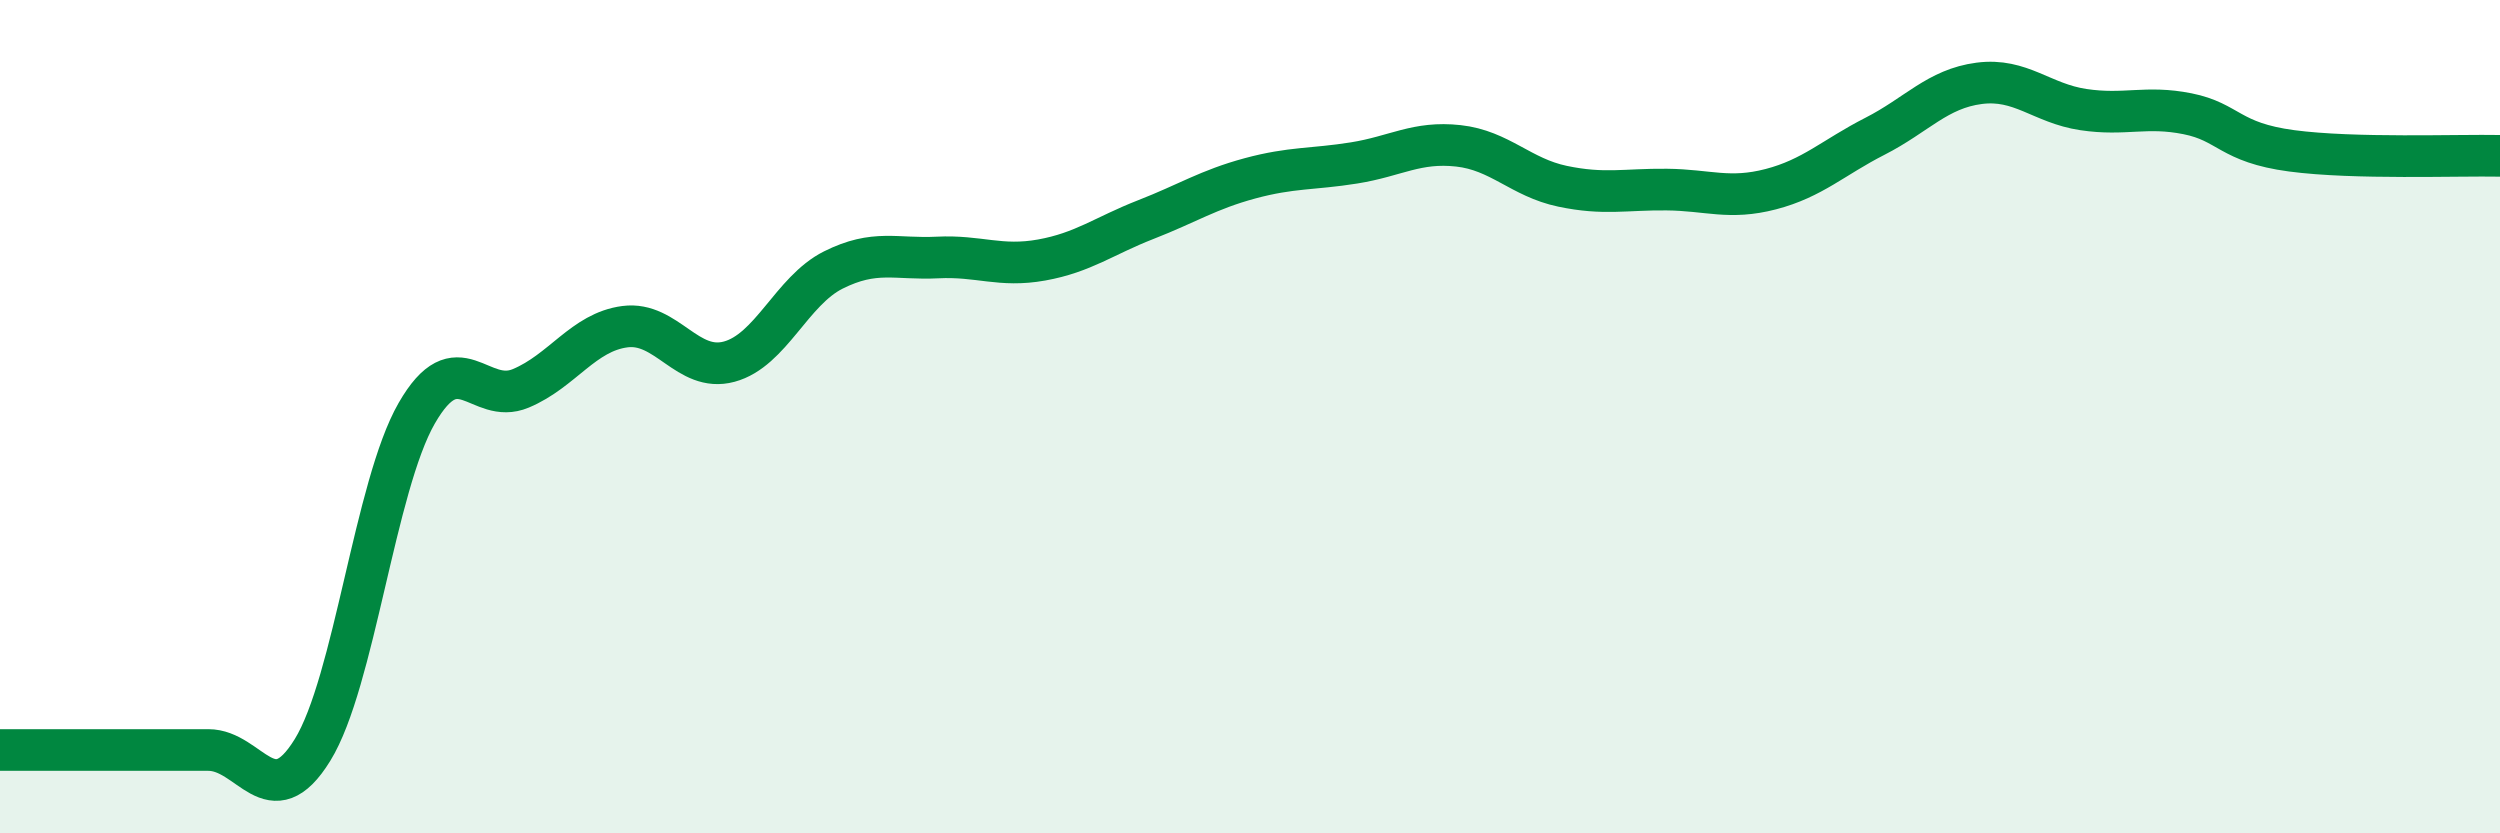
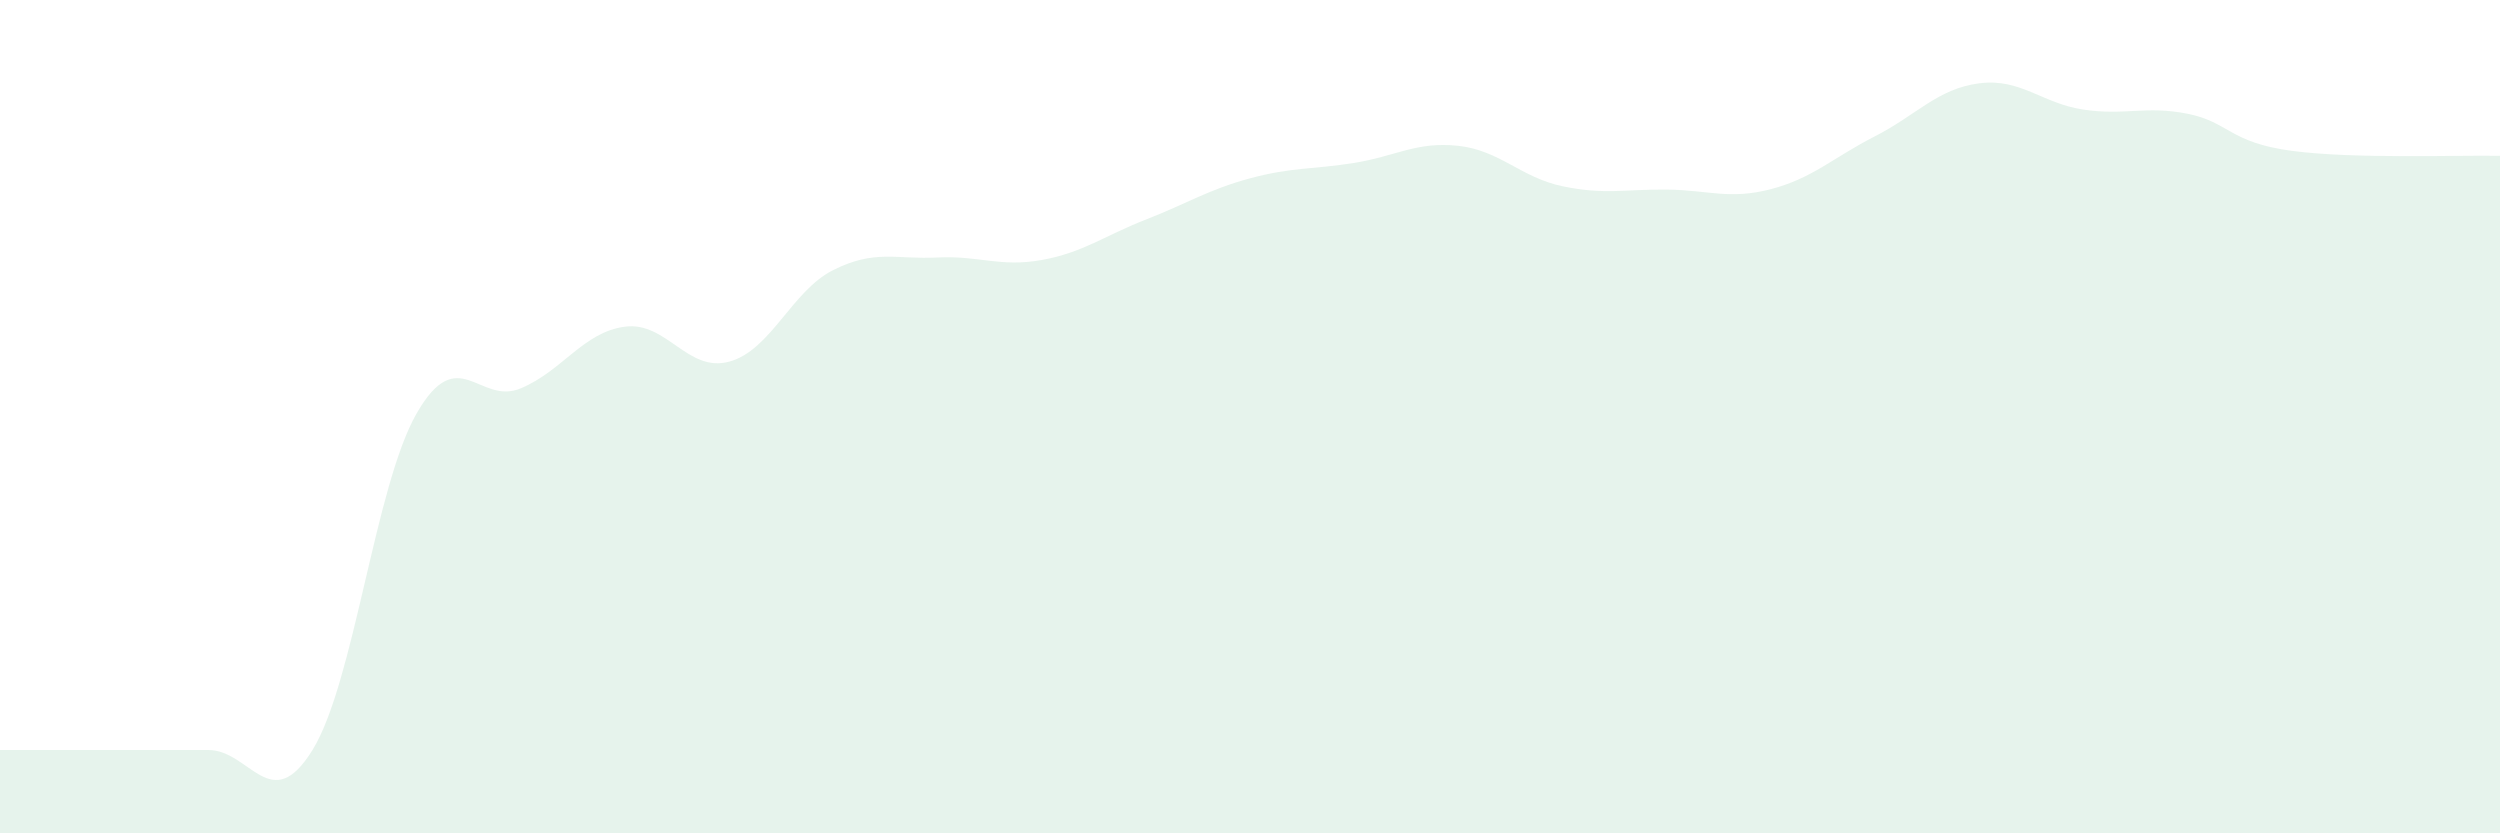
<svg xmlns="http://www.w3.org/2000/svg" width="60" height="20" viewBox="0 0 60 20">
  <path d="M 0,18 C 0.5,18 1.5,18 2.5,18 C 3.5,18 4,18 5,18 C 6,18 6.5,19.62 7.5,18 C 8.5,16.38 9,11.66 10,9.92 C 11,8.18 11.5,9.74 12.5,9.32 C 13.5,8.9 14,7.97 15,7.84 C 16,7.71 16.5,8.95 17.5,8.68 C 18.5,8.41 19,6.98 20,6.48 C 21,5.98 21.5,6.23 22.5,6.18 C 23.5,6.13 24,6.42 25,6.24 C 26,6.06 26.5,5.66 27.5,5.27 C 28.5,4.88 29,4.55 30,4.28 C 31,4.01 31.5,4.07 32.5,3.91 C 33.5,3.75 34,3.39 35,3.5 C 36,3.61 36.5,4.26 37.5,4.47 C 38.5,4.68 39,4.54 40,4.55 C 41,4.56 41.5,4.8 42.5,4.54 C 43.5,4.28 44,3.78 45,3.27 C 46,2.76 46.5,2.13 47.5,2 C 48.5,1.87 49,2.48 50,2.63 C 51,2.78 51.5,2.53 52.5,2.73 C 53.5,2.93 53.5,3.42 55,3.62 C 56.5,3.82 59,3.72 60,3.74L60 20L0 20Z" fill="#008740" opacity="0.1" stroke-linecap="round" stroke-linejoin="round" />
-   <path d="M 0,18 C 0.5,18 1.5,18 2.5,18 C 3.5,18 4,18 5,18 C 6,18 6.5,19.62 7.5,18 C 8.5,16.38 9,11.66 10,9.92 C 11,8.18 11.5,9.74 12.5,9.32 C 13.5,8.9 14,7.97 15,7.84 C 16,7.71 16.5,8.95 17.5,8.68 C 18.5,8.41 19,6.98 20,6.48 C 21,5.98 21.5,6.23 22.5,6.18 C 23.5,6.13 24,6.42 25,6.24 C 26,6.06 26.5,5.66 27.5,5.27 C 28.5,4.88 29,4.55 30,4.28 C 31,4.01 31.5,4.07 32.5,3.91 C 33.5,3.75 34,3.39 35,3.5 C 36,3.61 36.5,4.26 37.5,4.47 C 38.5,4.68 39,4.54 40,4.55 C 41,4.56 41.5,4.8 42.5,4.54 C 43.5,4.28 44,3.78 45,3.27 C 46,2.76 46.5,2.13 47.5,2 C 48.5,1.87 49,2.48 50,2.63 C 51,2.78 51.5,2.53 52.5,2.73 C 53.5,2.93 53.5,3.42 55,3.62 C 56.5,3.82 59,3.72 60,3.74" stroke="#008740" stroke-width="1" fill="none" stroke-linecap="round" stroke-linejoin="round" />
</svg>